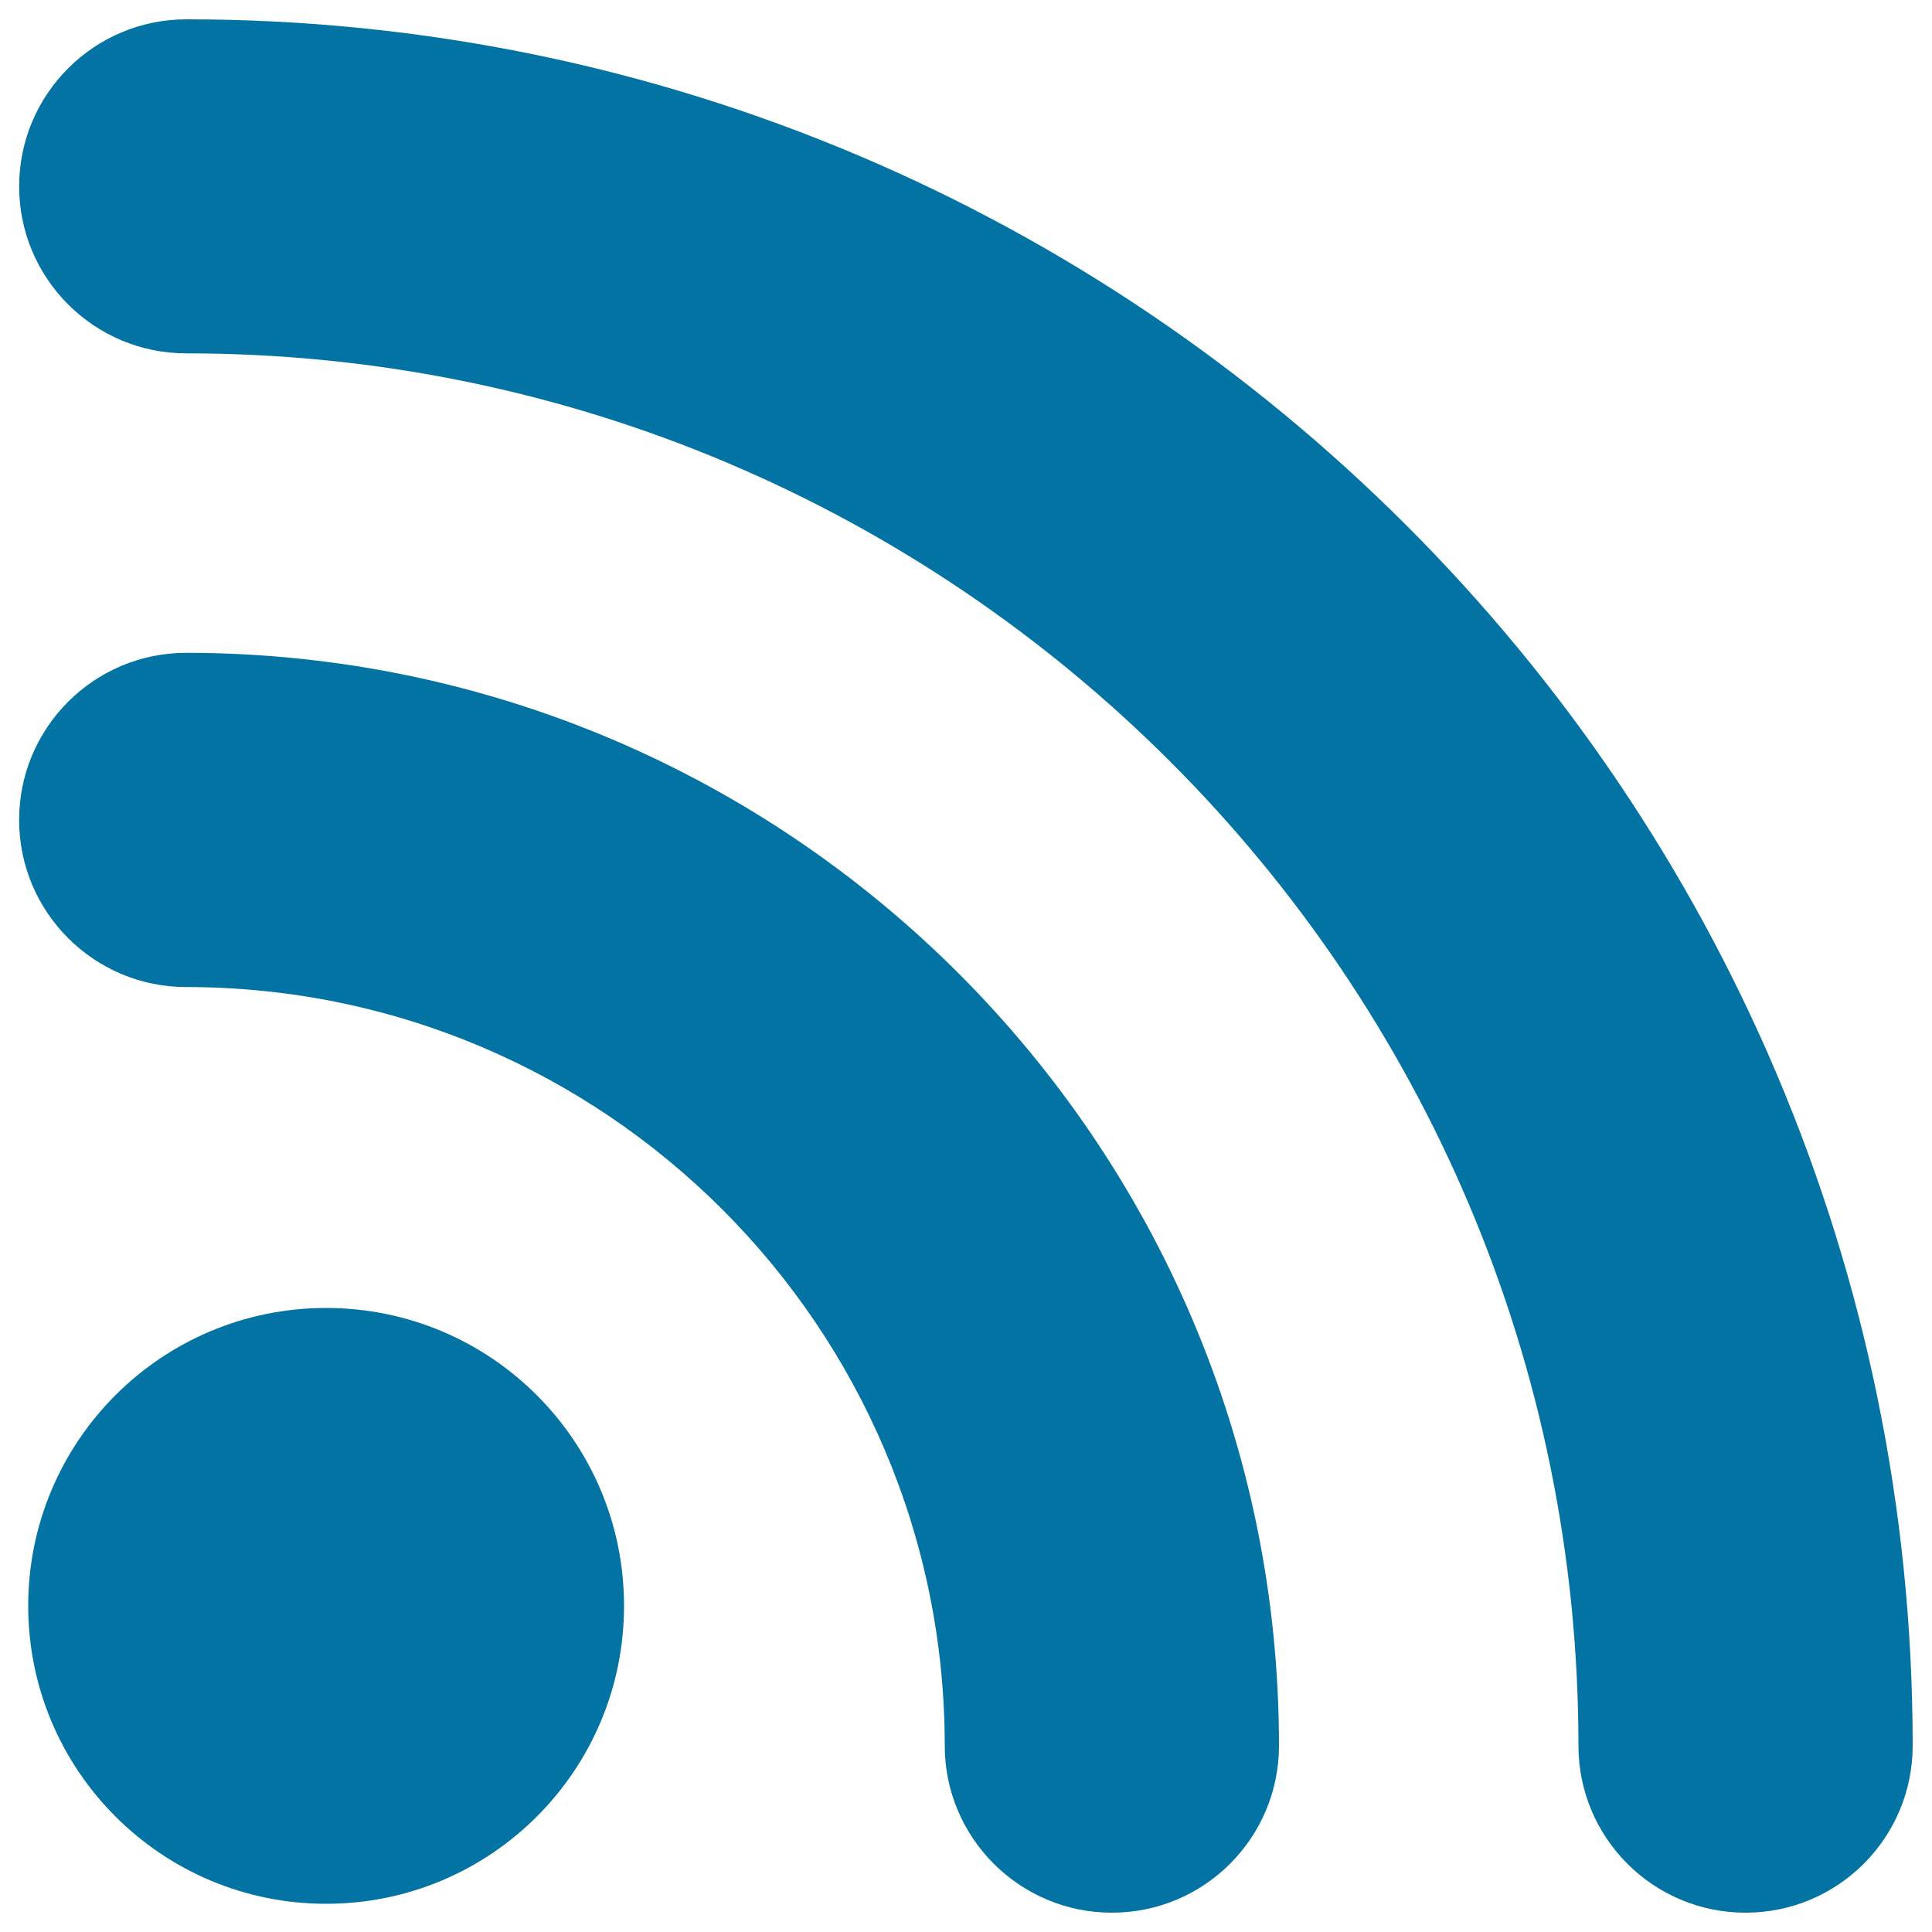
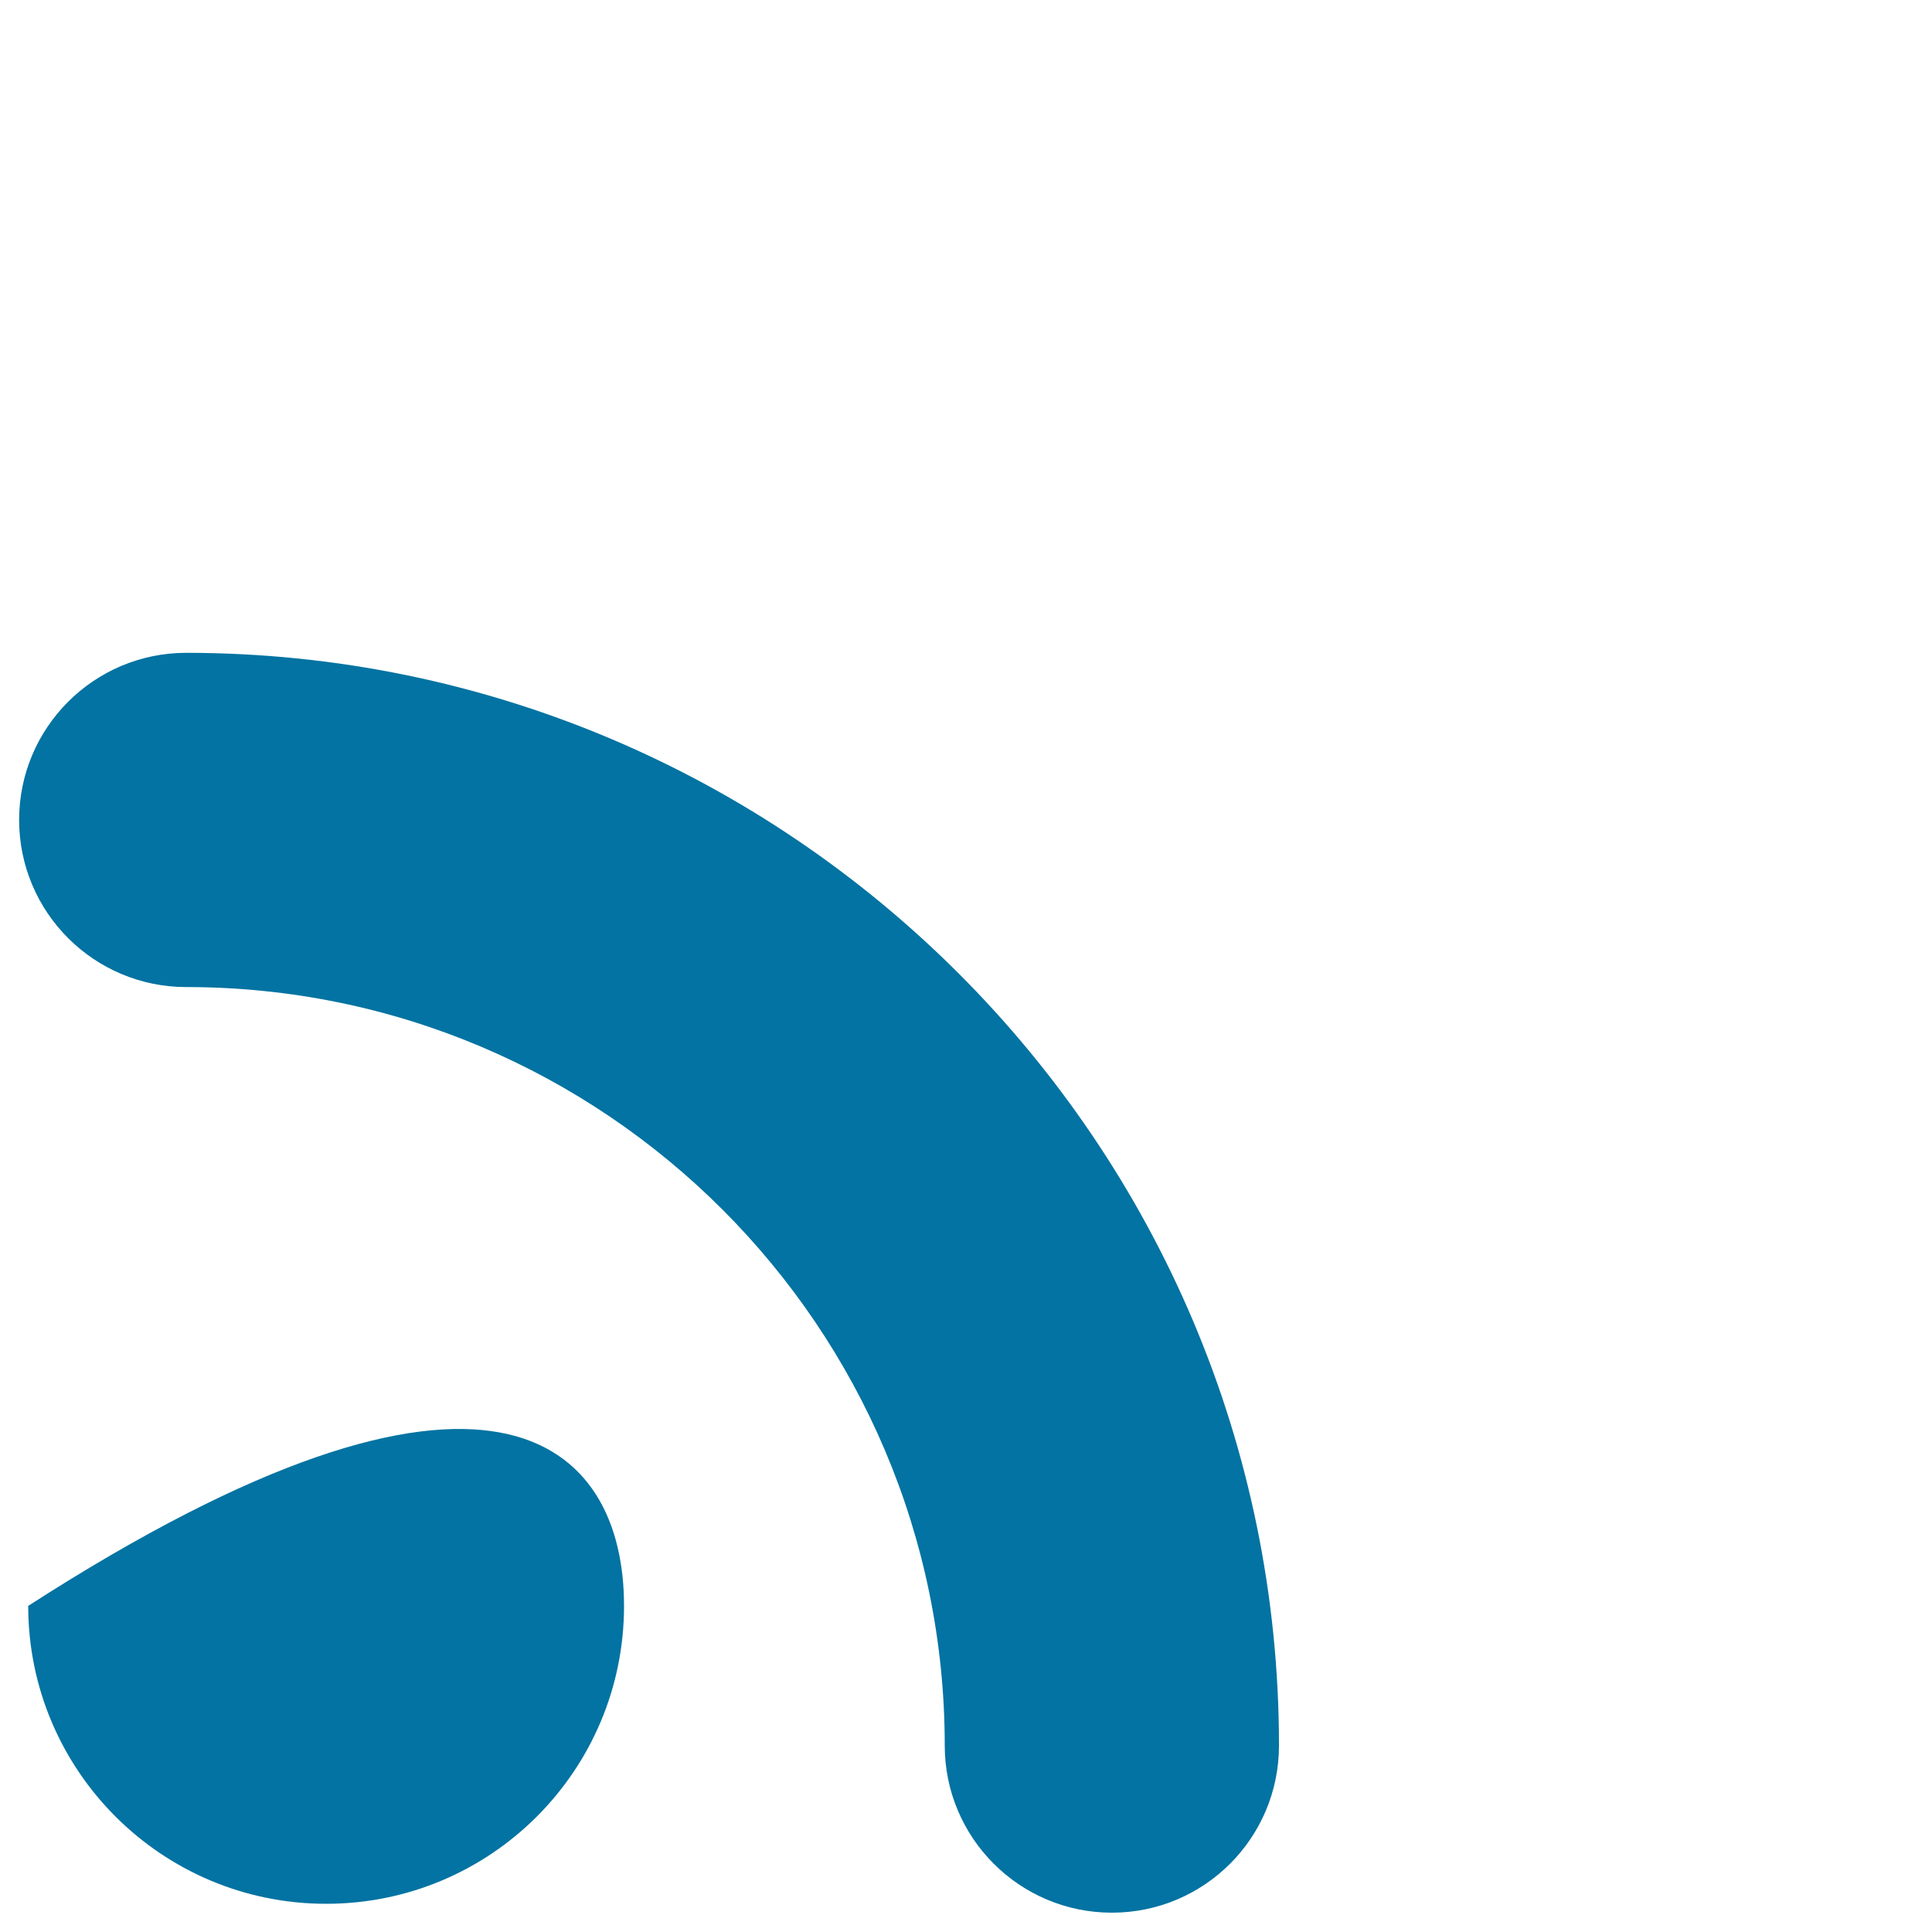
<svg xmlns="http://www.w3.org/2000/svg" viewBox="0 0 1000 1000" style="fill:#0273a2">
  <title>Earth SVG icon</title>
-   <path d="M903.5,990c-47.8,0-86.5-38.7-86.5-86.5c0-397.3-323.2-720.6-720.6-720.6c-47.7,0-86.5-38.7-86.5-86.5C10,48.7,48.7,10,96.5,10C589.2,10,990,410.8,990,903.5C990,951.3,951.3,990,903.5,990z" />
  <path d="M575.5,990c-47.7,0-86.5-38.7-86.5-86.5c0-216.5-176.1-392.6-392.6-392.6c-47.7,0-86.5-38.7-86.5-86.5c0-47.7,38.7-86.5,86.5-86.5C408.3,338,662,591.7,662,903.5C662,951.3,623.3,990,575.5,990z" />
-   <path d="M323,831.2c0,85.2-69,154.2-154.2,154.2c-85.2,0-154.2-69.1-154.2-154.2c0-85.2,69-154.2,154.2-154.2C254,677,323,746,323,831.2z" />
+   <path d="M323,831.2c0,85.2-69,154.2-154.2,154.2c-85.2,0-154.2-69.1-154.2-154.2C254,677,323,746,323,831.2z" />
</svg>